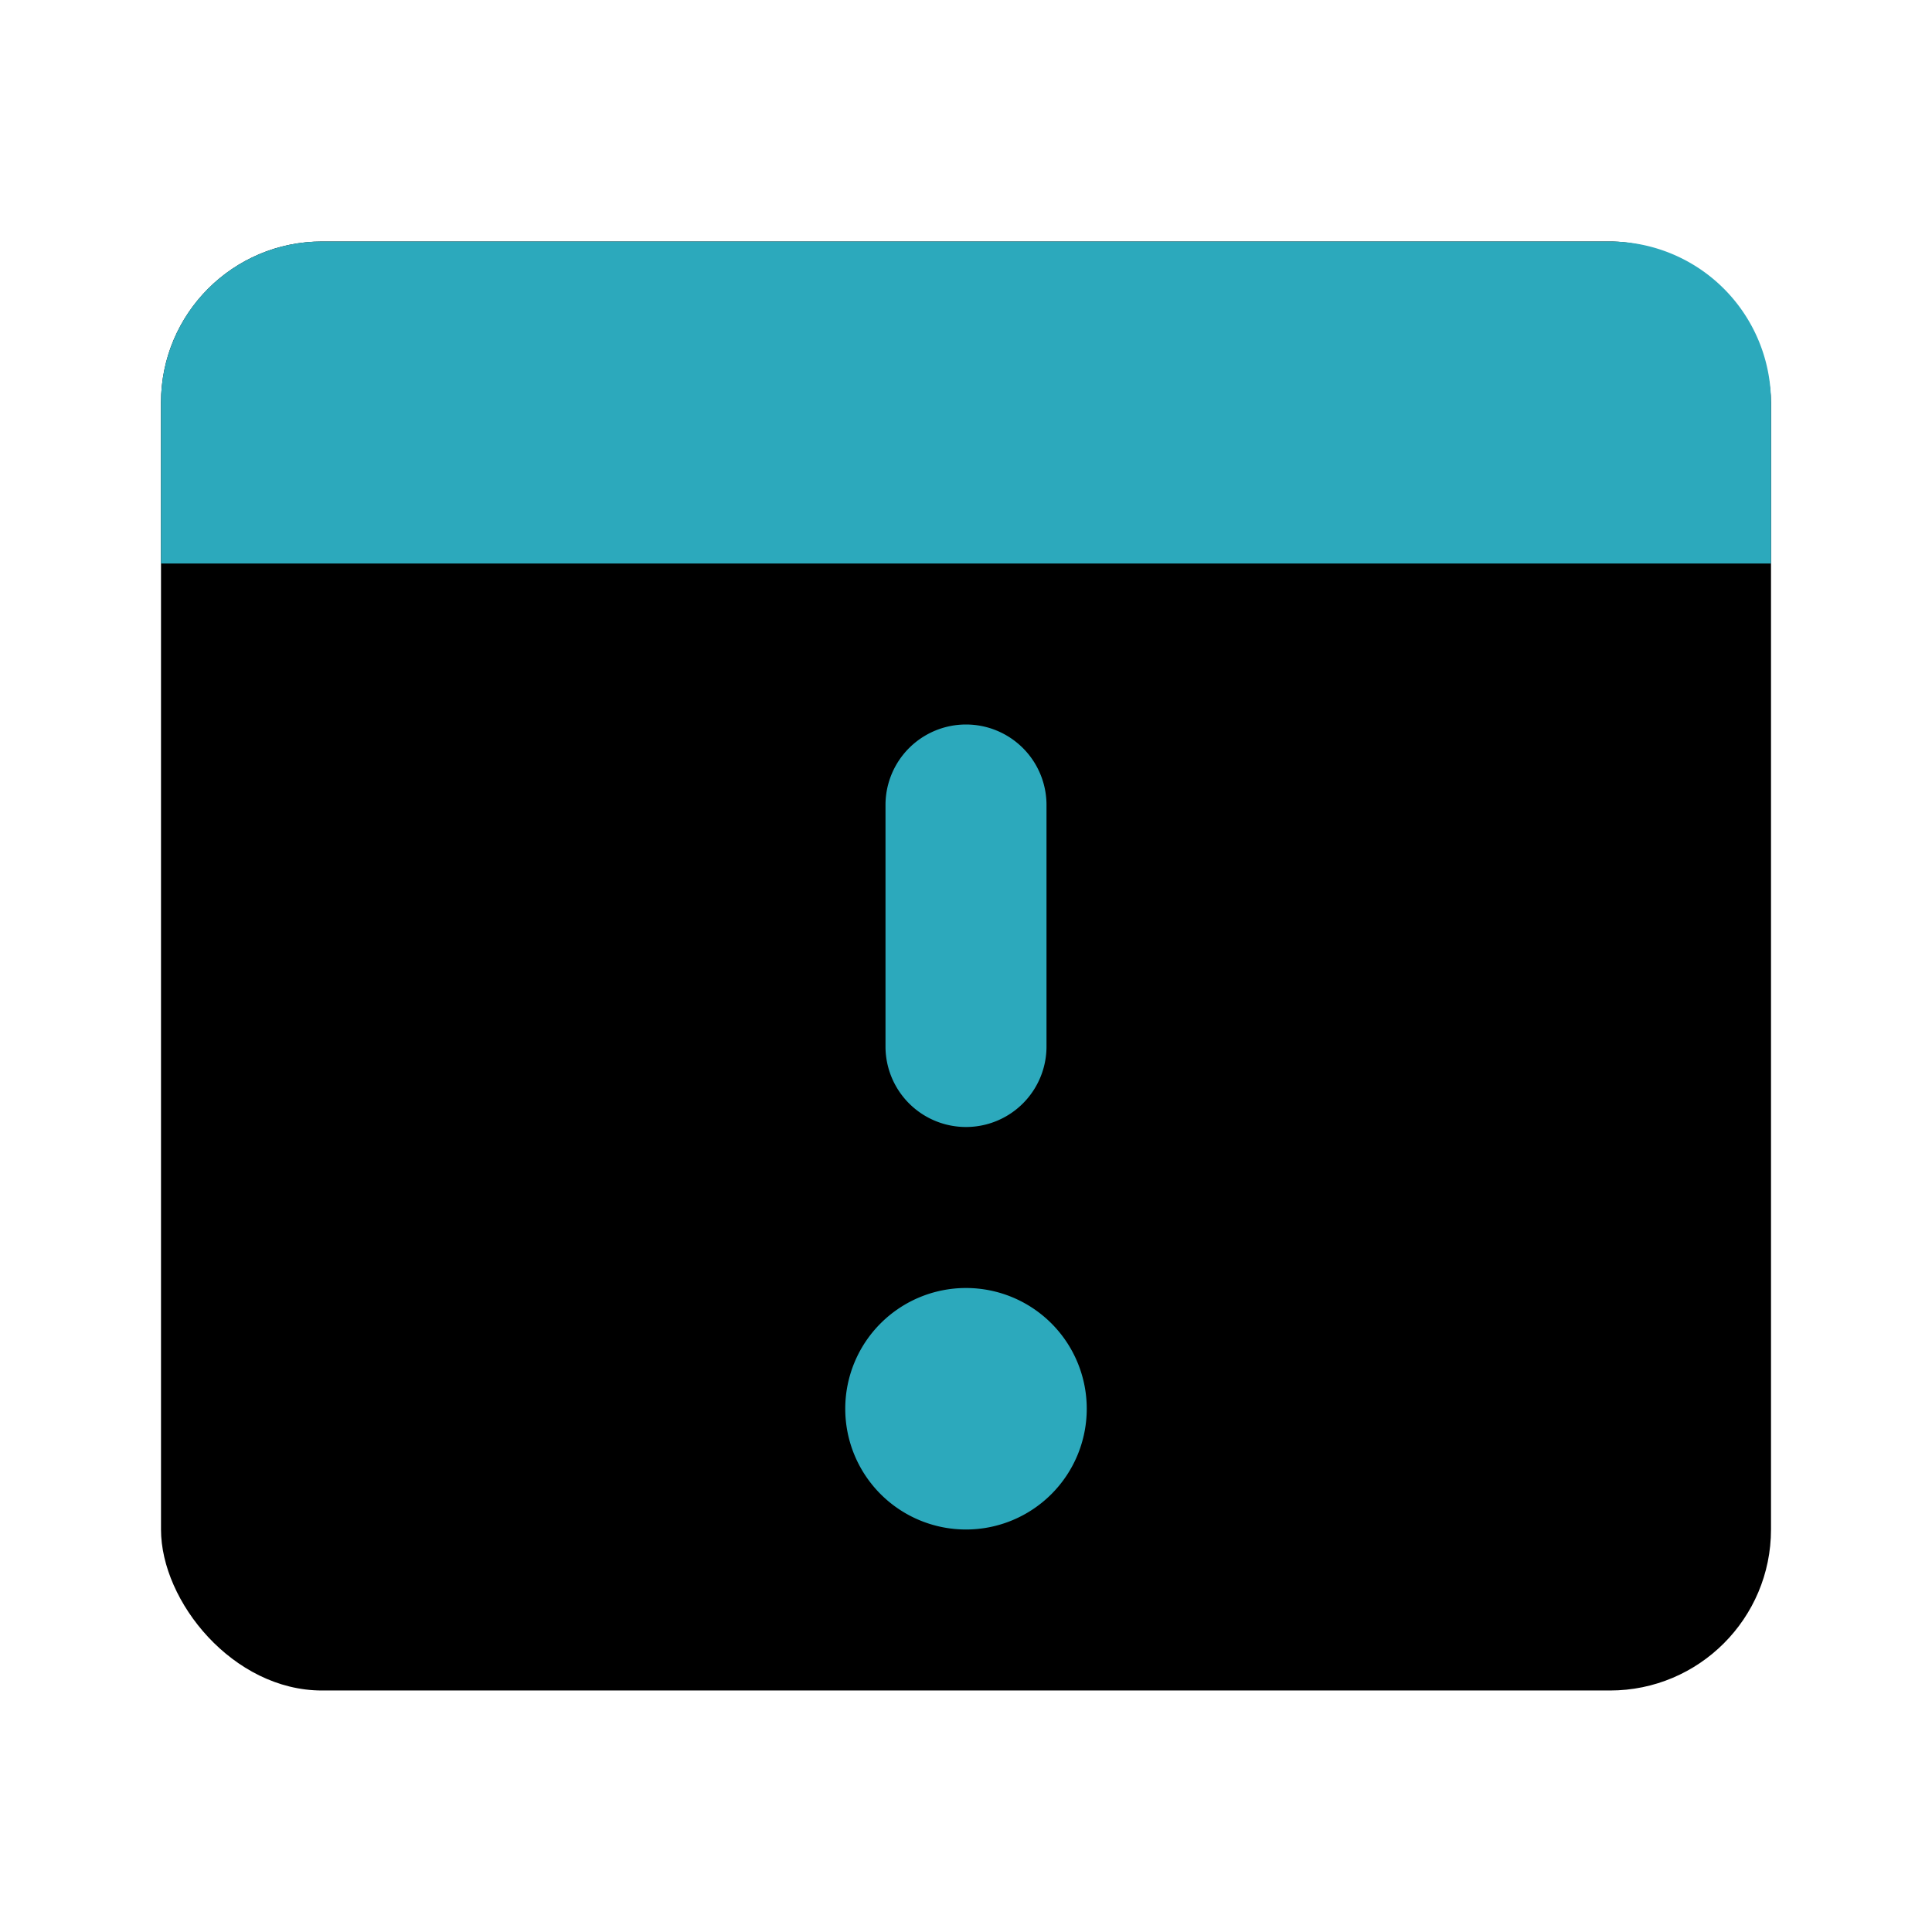
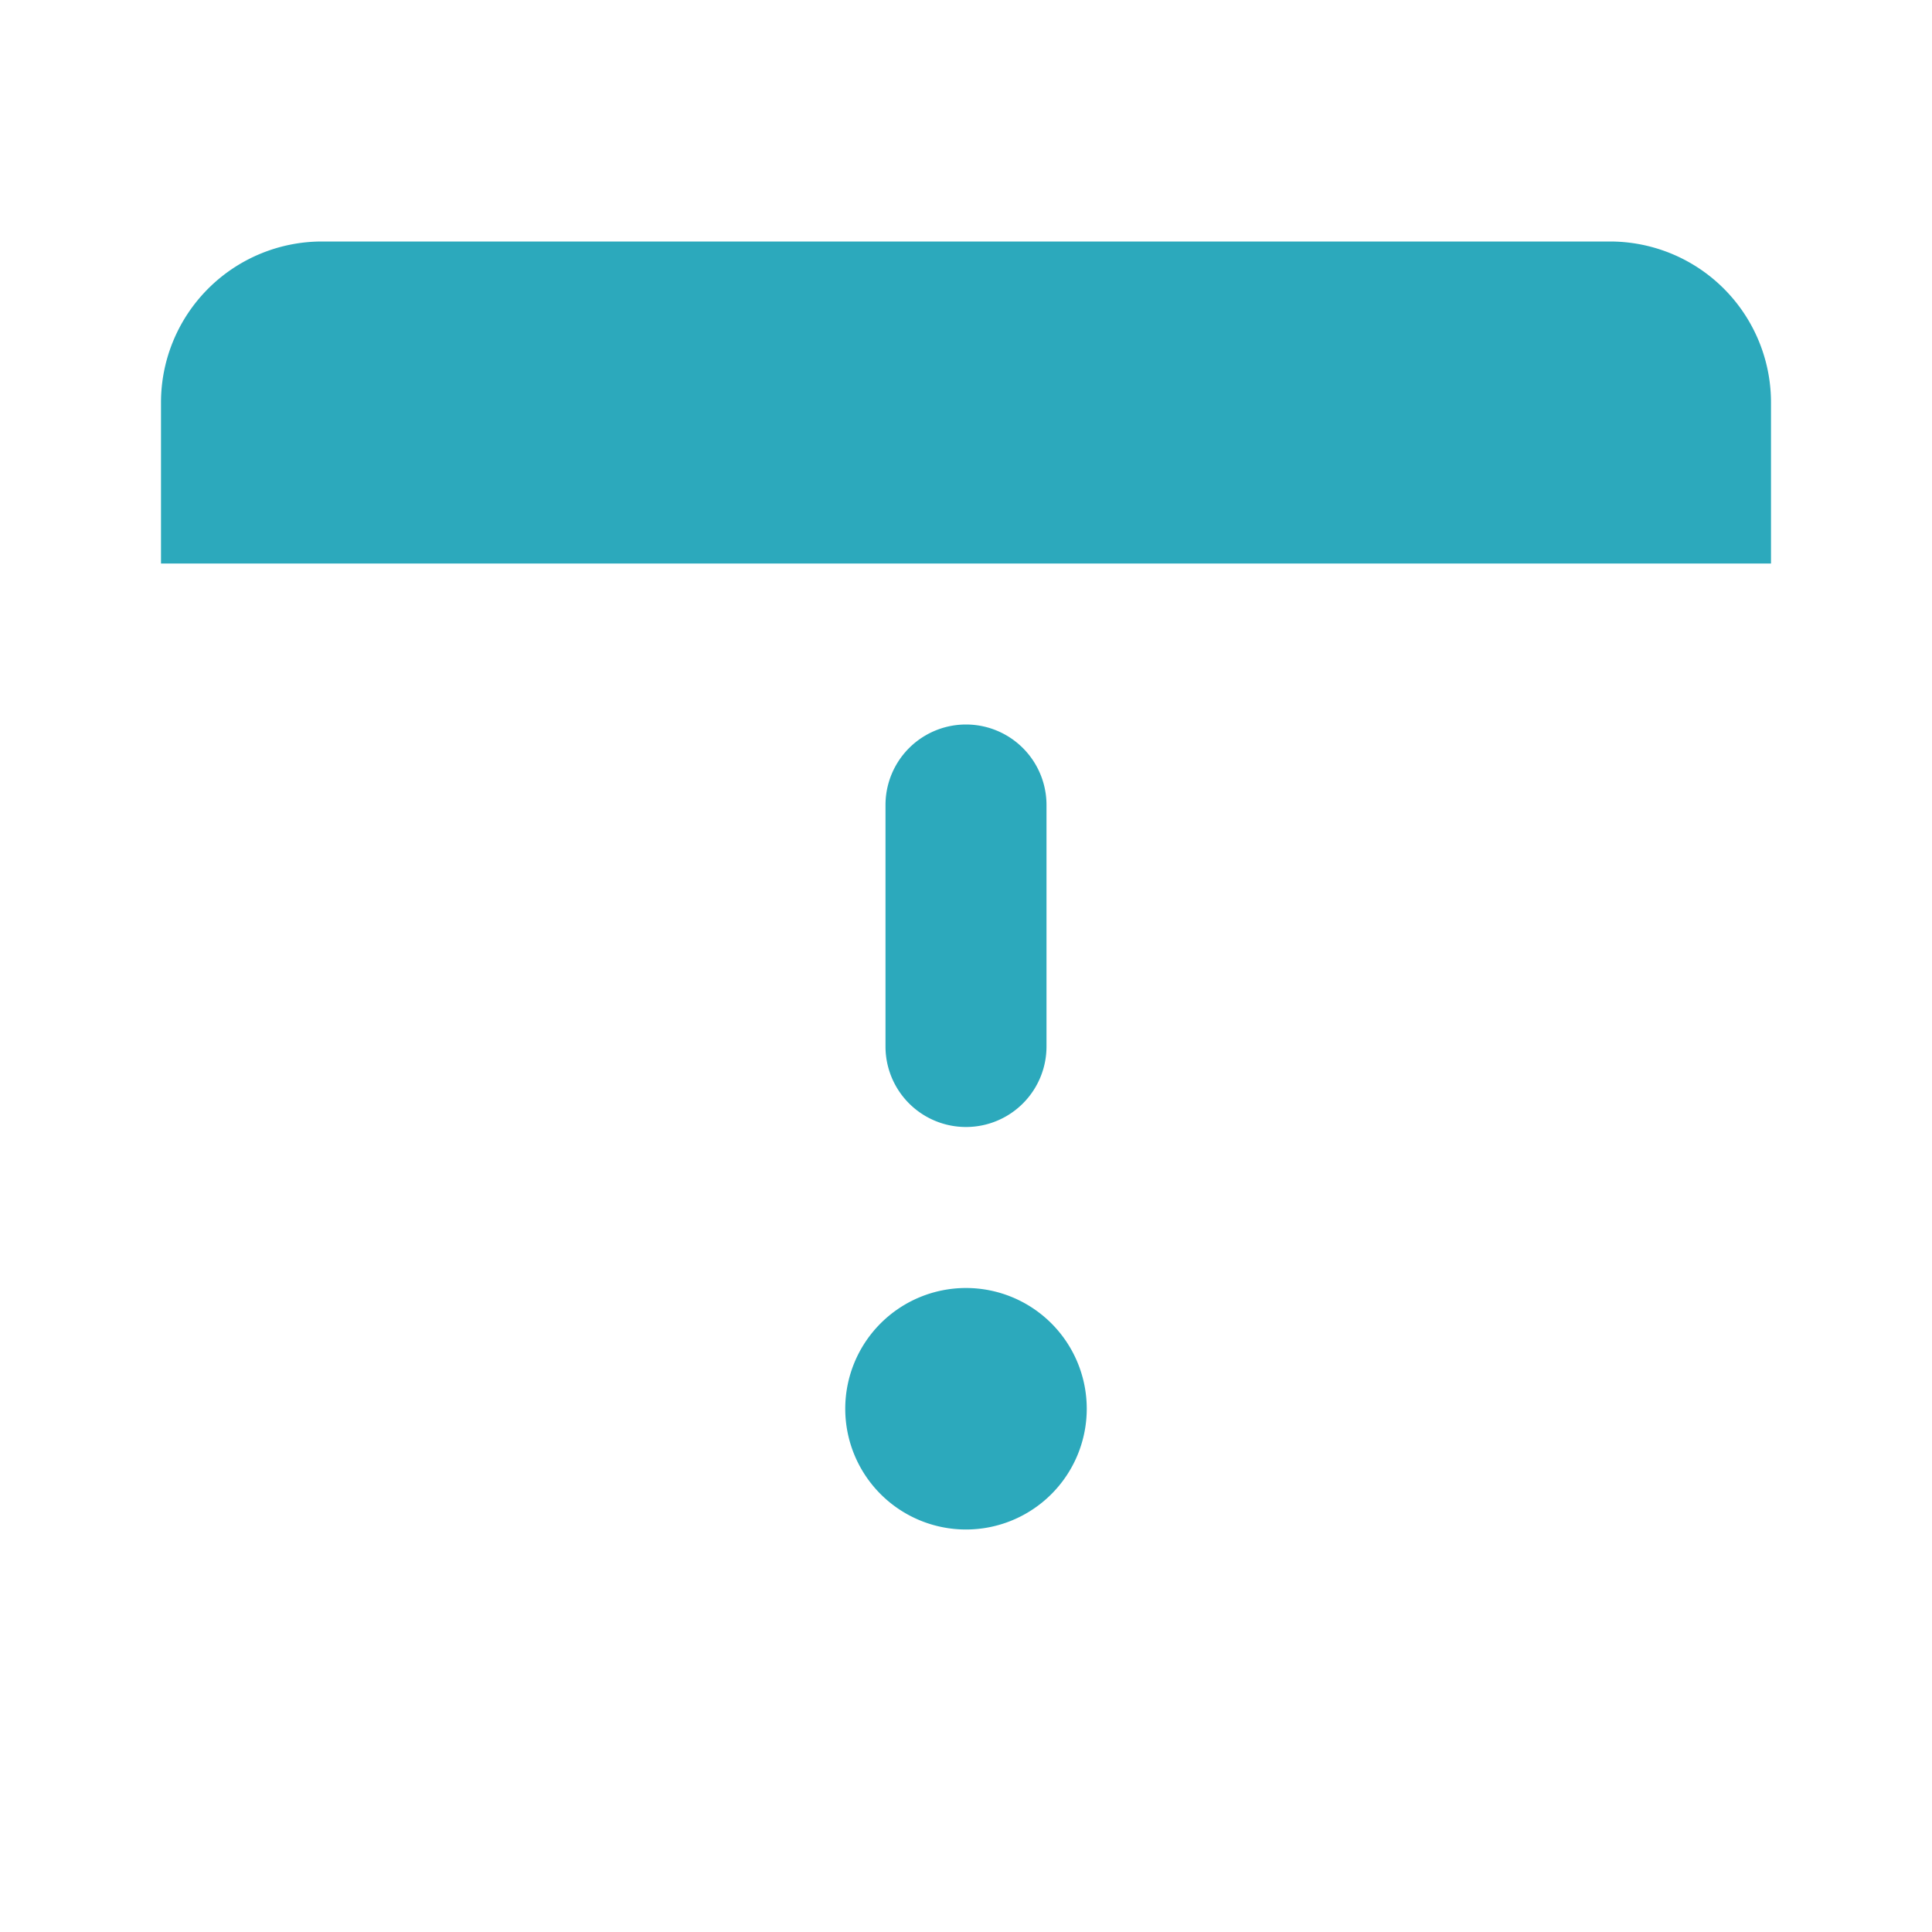
<svg xmlns="http://www.w3.org/2000/svg" fill="#000000" width="800px" height="800px" viewBox="0 0 24 24" id="calendar-alert" data-name="Flat Color" class="icon flat-color">
-   <rect id="primary" x="2" y="3" width="20" height="18" rx="2" style="fill: rgb(0, 0, 0);" />
  <path id="secondary" d="M22,5V7H2V5A2,2,0,0,1,4,3H20A2,2,0,0,1,22,5ZM12,16a1.5,1.5,0,1,0,1.5,1.5A1.5,1.5,0,0,0,12,16Zm1-3V10a1,1,0,0,0-2,0v3a1,1,0,0,0,2,0Z" style="fill: rgb(44, 169, 188);" />
</svg>